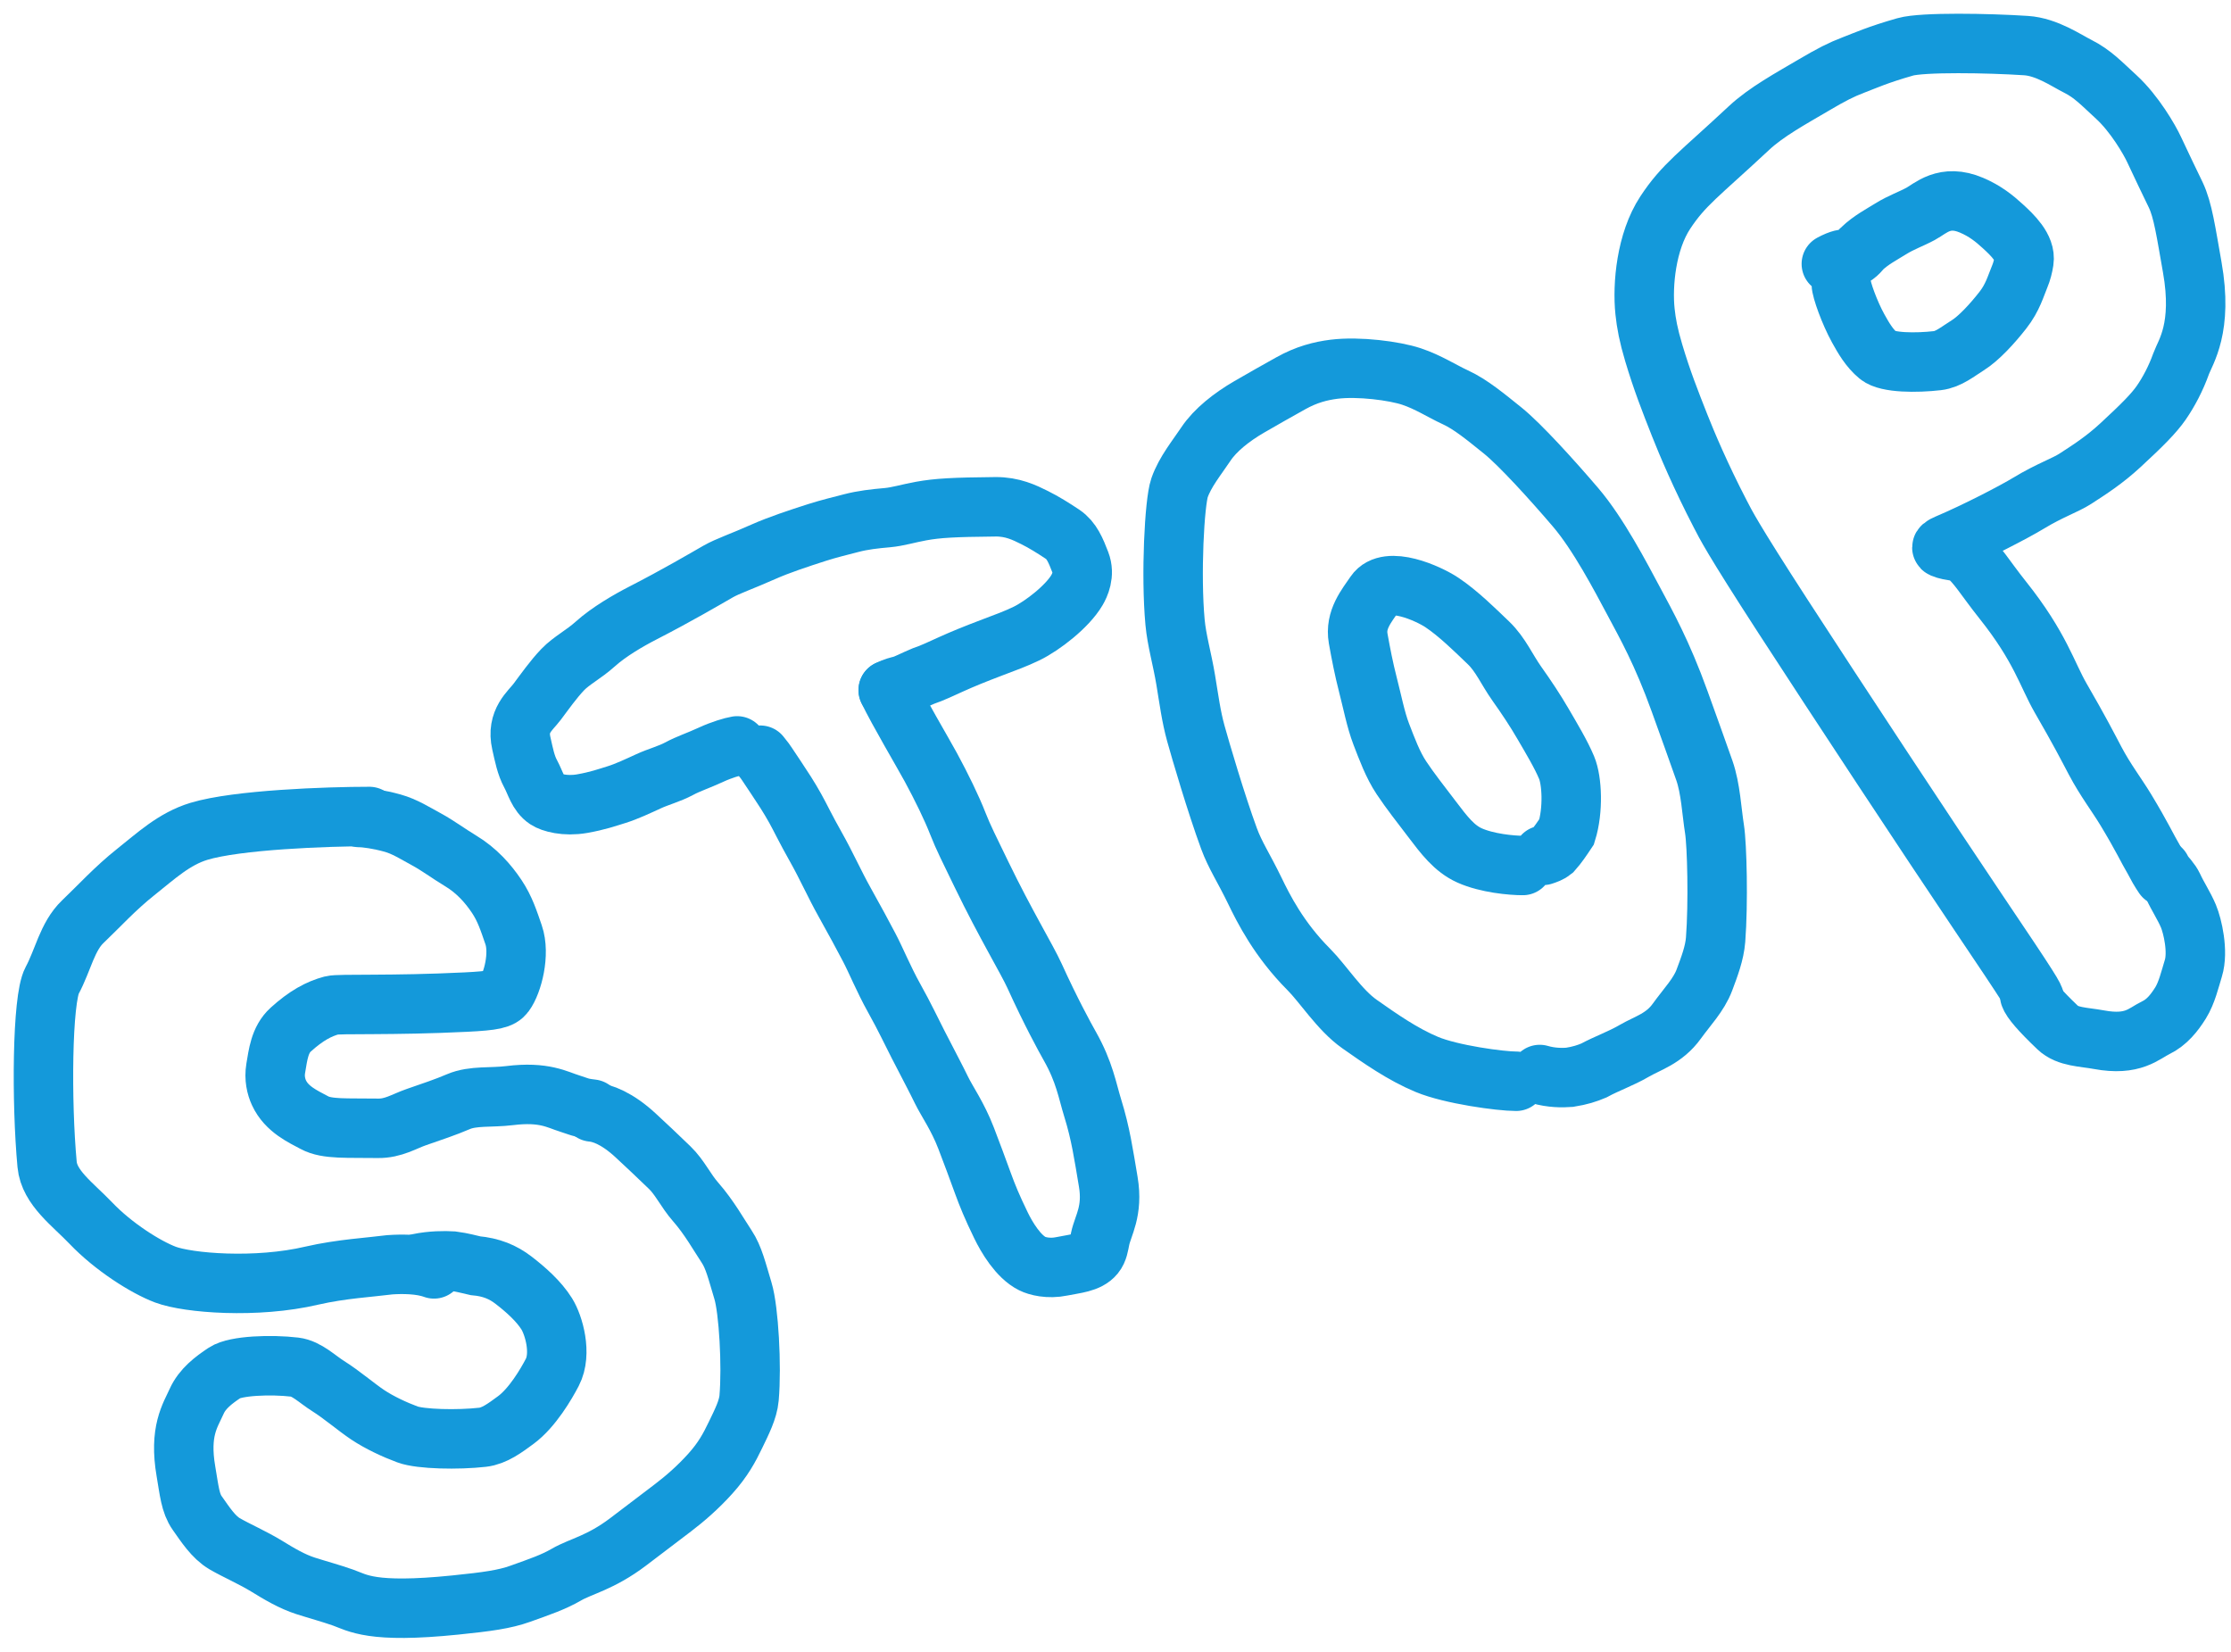
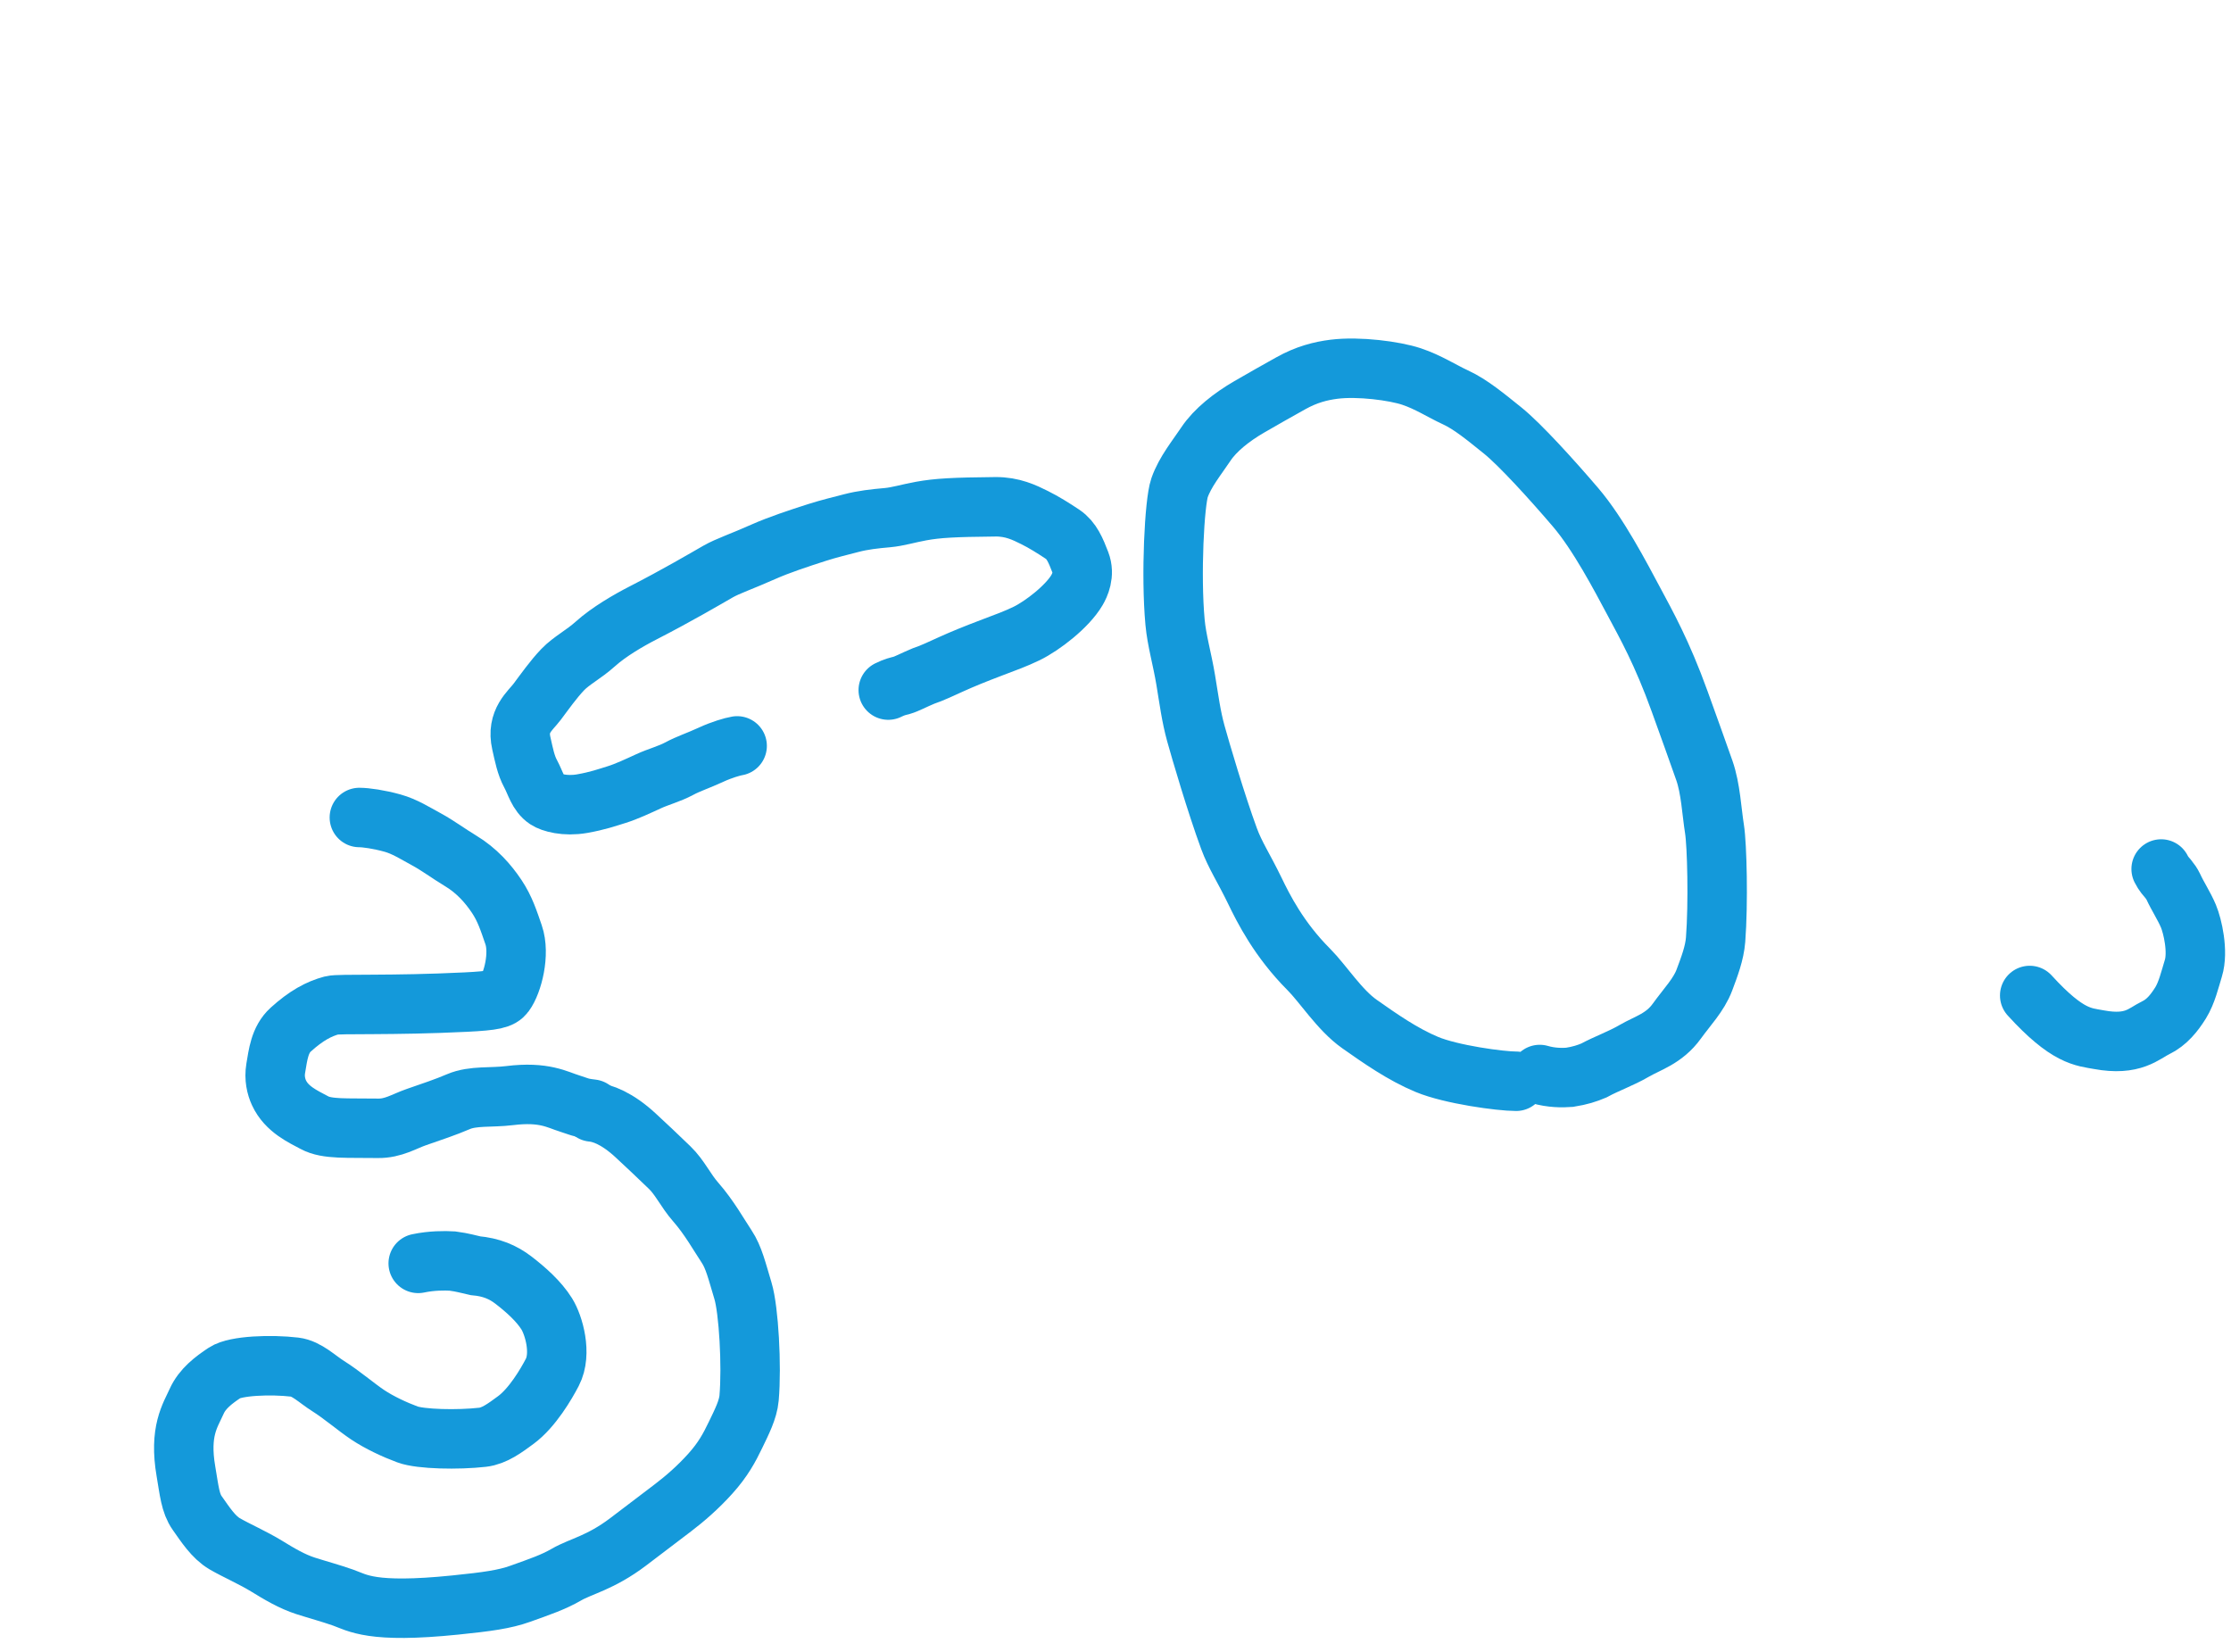
<svg xmlns="http://www.w3.org/2000/svg" width="154" height="114" viewBox="0 0 154 114" fill="none">
-   <path d="M25.498 56.355C22.551 56.355 16.358 56.581 13.728 57.38C12.008 57.903 10.751 59.093 9.377 60.182C7.946 61.317 6.86 62.524 5.716 63.613C4.64 64.637 4.342 66.298 3.599 67.672C2.901 68.964 2.852 76.077 3.251 80.368C3.4 81.981 5.021 83.111 6.279 84.429C7.818 86.042 10.051 87.462 11.425 87.977C12.983 88.56 17.682 88.951 21.544 88.04C23.546 87.579 25.608 87.465 26.917 87.294C27.773 87.235 29.019 87.235 29.959 87.579" stroke="#1499DA" stroke-width="4.104" stroke-linecap="round" />
  <path d="M24.806 56.424C25.255 56.424 26.157 56.551 27.093 56.81C27.932 57.041 28.673 57.519 29.448 57.938C30.199 58.344 30.996 58.936 31.803 59.422C32.905 60.085 33.706 60.999 34.288 61.872C34.866 62.738 35.126 63.581 35.451 64.517C35.908 65.837 35.39 67.84 34.841 68.583C34.569 68.951 34.099 69.069 32.148 69.165C27.073 69.417 23.389 69.262 22.906 69.391C22.008 69.63 21.133 70.1 20.068 71.065C19.296 71.765 19.193 72.806 19.032 73.743C18.919 74.408 19.063 75.003 19.256 75.421C19.785 76.57 20.931 77.068 21.706 77.487C22.58 77.96 23.962 77.842 26.088 77.876C27.151 77.893 27.899 77.393 28.738 77.103C29.849 76.718 30.737 76.425 31.642 76.038C32.658 75.603 33.895 75.779 35.187 75.618C37.561 75.323 38.479 75.907 39.32 76.165C39.514 76.23 39.706 76.294 39.9 76.359C40.095 76.424 40.287 76.487 40.871 76.553" stroke="#1499DA" stroke-width="4.104" stroke-linecap="round" />
  <path d="M40.868 76.747C41.575 76.811 42.607 77.196 43.864 78.355C44.657 79.086 45.316 79.712 46.22 80.582C46.938 81.273 47.318 82.162 48.027 82.969C48.955 84.026 49.64 85.259 50.157 86.034C50.655 86.781 50.867 87.71 51.286 89.096C51.683 90.409 51.901 94.263 51.708 96.486C51.638 97.3 51.193 98.162 50.773 99.034C50.34 99.938 49.904 100.743 49.033 101.711C48.162 102.681 47.26 103.453 46.453 104.068C45.43 104.846 44.55 105.52 43.358 106.42C41.442 107.869 40.102 108.099 39.097 108.681C38.197 109.203 37.261 109.519 35.906 110.004C34.835 110.387 33.649 110.553 31.431 110.779C25.61 111.374 24.68 110.619 23.678 110.265C22.811 109.96 21.904 109.717 21.097 109.458C20.153 109.156 19.26 108.621 18.419 108.104C17.458 107.514 16.291 107.007 15.516 106.556C14.722 106.094 14.162 105.203 13.611 104.428C13.132 103.753 13.062 102.88 12.836 101.561C12.36 98.79 13.124 97.72 13.575 96.719C13.969 95.844 14.735 95.266 15.51 94.749C16.257 94.251 18.718 94.166 20.349 94.359C21.183 94.458 21.896 95.196 22.672 95.681C23.566 96.241 24.606 97.132 25.381 97.649C26.201 98.195 27.25 98.68 28.123 99.004C29.034 99.343 31.62 99.392 33.317 99.2C34.129 99.108 34.864 98.556 35.608 98.008C36.745 97.168 37.706 95.525 38.125 94.718C38.8 93.418 38.224 91.461 37.742 90.686C37.197 89.811 36.293 89.01 35.452 88.362C34.714 87.793 33.904 87.458 32.808 87.36C32.356 87.264 31.967 87.135 31.23 87.038C30.684 87.005 29.789 87.005 28.868 87.199" stroke="#1499DA" stroke-width="4.104" stroke-linecap="round" />
  <path d="M50.883 51.482C50.563 51.535 49.817 51.748 49.067 52.096C48.198 52.498 47.516 52.711 46.873 53.059C46.225 53.409 45.429 53.619 44.787 53.915C44.057 54.25 43.237 54.637 42.54 54.851C41.892 55.05 41.257 55.279 40.19 55.467C38.987 55.678 38.046 55.388 37.726 55.175C37.126 54.775 36.975 54.053 36.628 53.41C36.301 52.806 36.173 52.127 35.985 51.299C35.635 49.755 36.597 49.078 37.08 48.435C37.588 47.759 38.201 46.886 38.844 46.215C39.44 45.593 40.288 45.172 41.09 44.45C42.041 43.596 43.388 42.819 44.378 42.31C46.776 41.078 48.63 39.985 49.569 39.447C50.236 39.066 51.197 38.752 52.696 38.084C53.742 37.618 55.155 37.148 56.415 36.746C57.191 36.498 58.047 36.291 58.77 36.103C59.577 35.894 60.348 35.809 61.257 35.728C61.976 35.664 62.7 35.434 63.584 35.274C64.727 35.068 65.804 35.007 68.711 34.979C69.886 34.967 70.725 35.379 71.422 35.727C72.055 36.042 72.705 36.448 73.348 36.876C73.981 37.299 74.258 37.998 74.579 38.826C74.897 39.645 74.528 40.407 74.341 40.727C73.677 41.864 71.963 43.188 70.867 43.723C70.11 44.092 69.341 44.366 68.566 44.66C67.165 45.191 66.453 45.489 65.677 45.837C65.009 46.136 64.366 46.452 63.724 46.667C63.081 46.934 62.599 47.202 62.226 47.309C62.012 47.362 61.747 47.415 61.314 47.63" stroke="#1499DA" stroke-width="4.104" stroke-linecap="round" />
-   <path d="M61.309 47.631C61.997 49.063 63.713 51.961 64.248 52.948C64.984 54.304 65.693 55.756 66.12 56.851C66.494 57.809 66.924 58.647 67.747 60.348C69.428 63.82 70.883 66.191 71.414 67.36C72.533 69.822 73.504 71.594 73.85 72.207C74.862 73.993 75.056 75.282 75.43 76.486C75.977 78.247 76.179 79.666 76.5 81.565C76.844 83.602 76.128 84.59 75.94 85.502C75.854 85.921 75.807 86.306 75.567 86.599C75.102 87.169 74.205 87.216 73.296 87.403C72.36 87.597 71.581 87.378 71.261 87.218C70.281 86.729 69.497 85.402 69.094 84.572C68.46 83.268 68.158 82.513 67.863 81.71C67.416 80.494 67.141 79.731 66.687 78.556C66.096 77.023 65.379 76.043 64.974 75.21C64.592 74.424 64.252 73.793 63.372 72.085C62.882 71.134 62.487 70.262 61.713 68.874C60.995 67.586 60.455 66.254 60 65.394C59.512 64.472 59.065 63.631 58.316 62.294C57.614 61.041 57.031 59.725 56.337 58.496C55.559 57.116 55.265 56.461 54.891 55.792C54.459 55.017 54.036 54.375 53.607 53.732C53.394 53.412 53.179 53.089 52.965 52.769C52.858 52.608 52.752 52.449 52.482 52.125" stroke="#1499DA" stroke-width="4.104" stroke-linecap="round" />
  <path d="M104.654 74.629C103.576 74.629 100.172 74.168 98.491 73.467C96.822 72.771 95.275 71.687 93.837 70.676C92.468 69.713 91.314 67.884 90.346 66.915C88.269 64.835 87.204 62.69 86.62 61.484C85.853 59.901 85.263 59.041 84.835 57.877C83.953 55.48 82.857 51.752 82.546 50.623C82.216 49.425 82.08 48.335 81.848 46.94C81.601 45.452 81.228 44.225 81.11 42.944C80.81 39.672 81.07 34.684 81.419 33.672C81.799 32.572 82.62 31.579 83.241 30.647C83.887 29.678 85.021 28.786 86.226 28.086C87.223 27.506 88.126 26.999 89.096 26.457C90.189 25.846 91.151 25.603 92.083 25.485C93.781 25.271 96.271 25.598 97.435 25.988C98.6 26.378 99.529 26.994 100.461 27.423C101.52 27.909 102.555 28.777 103.718 29.709C104.922 30.673 107.195 33.185 108.762 35.021C110.335 36.866 111.854 39.776 112.837 41.617C113.612 43.07 114.736 45.063 115.936 48.396C116.594 50.22 117.142 51.738 117.646 53.174C118.086 54.428 118.152 56.001 118.345 57.209C118.524 58.327 118.617 62.336 118.424 64.851C118.352 65.787 117.998 66.711 117.649 67.643C117.264 68.672 116.448 69.504 115.75 70.474C114.868 71.701 113.735 71.989 112.803 72.532C111.87 73.075 110.942 73.386 110.01 73.89C109.546 74.084 109.078 74.24 108.345 74.356C107.842 74.396 107.074 74.396 106.283 74.163" stroke="#1499DA" stroke-width="4.104" stroke-linecap="round" />
-   <path d="M105.115 59.736C104.345 59.736 102.639 59.582 101.435 59.04C100.383 58.566 99.688 57.646 98.835 56.52C98.053 55.489 97.361 54.62 96.74 53.688C96.141 52.79 95.732 51.674 95.342 50.663C94.963 49.678 94.722 48.416 94.411 47.212C94.156 46.224 93.945 45.158 93.751 44.07C93.52 42.764 94.331 41.821 94.912 40.965C95.776 39.692 98.594 40.959 99.527 41.581C100.675 42.346 101.853 43.519 102.746 44.372C103.573 45.161 104.026 46.233 104.686 47.165C105.402 48.176 105.967 49.026 106.509 49.958C107.105 50.982 107.75 52.051 108.14 52.983C108.519 53.889 108.606 55.919 108.143 57.405C107.834 57.869 107.522 58.337 107.174 58.724C106.98 58.882 106.749 58.958 106.512 59.037" stroke="#1499DA" stroke-width="4.104" stroke-linecap="round" />
-   <path d="M140.454 69.051C140.454 68.825 140.228 68.426 136.609 63.055C133.192 57.983 126.664 48.081 123.091 42.565C119.518 37.049 119.122 36.202 118.749 35.483C117.388 32.862 116.435 30.601 115.949 29.371C115.266 27.64 114.723 26.263 114.152 24.352C113.79 23.141 113.638 22.323 113.551 21.495C113.359 19.655 113.634 16.674 114.943 14.682C116.219 12.74 117.284 12.052 120.727 8.838C121.927 7.717 123.61 6.807 125.214 5.861C126.419 5.15 127.099 4.805 127.927 4.49C128.727 4.185 129.608 3.778 131.517 3.235C132.709 2.896 137.277 2.977 139.852 3.147C141.286 3.242 142.618 4.171 143.418 4.573C144.452 5.091 145.072 5.77 146.07 6.682C147.335 7.837 148.383 9.649 148.698 10.335C149.161 11.342 149.811 12.672 150.181 13.444C150.688 14.5 150.896 16.037 151.322 18.427C152.075 22.647 150.841 24.312 150.554 25.112C150.195 26.116 149.701 27.051 149.186 27.795C148.672 28.536 147.876 29.334 146.366 30.73C145.252 31.76 144.223 32.416 143.254 33.044C142.567 33.49 141.488 33.843 140.031 34.726C139.033 35.332 136.425 36.688 134.382 37.553C134.12 37.663 133.953 37.78 134.091 37.838C134.639 38.068 135.317 38.01 135.659 38.265C136.45 38.859 137.027 39.889 138.251 41.425C140.831 44.664 141.307 46.562 142.247 48.188C143.559 50.458 144.045 51.416 144.617 52.499C145.336 53.86 146.1 54.836 146.756 55.922C147.864 57.756 148.212 58.547 148.669 59.319C148.784 59.52 148.897 59.745 149.011 59.947C149.126 60.148 149.239 60.317 149.355 60.492" stroke="#1499DA" stroke-width="4.104" stroke-linecap="round" />
-   <path d="M140.105 68.709C140.218 69.05 140.787 69.733 142.041 70.93C142.727 71.585 143.81 71.561 144.892 71.761C147.255 72.198 147.976 71.335 148.804 70.936C149.568 70.568 150.088 69.911 150.517 69.225C150.945 68.542 151.174 67.573 151.402 66.829C151.757 65.676 151.348 63.92 151.062 63.234C150.775 62.549 150.321 61.865 150.006 61.18C149.921 61.008 149.808 60.838 149.665 60.666C149.522 60.494 149.352 60.325 149.178 59.979" stroke="#1499DA" stroke-width="4.104" stroke-linecap="round" />
-   <path d="M127.097 19.583C127.097 19.98 127.662 21.569 128.265 22.662C128.63 23.322 129.035 24.03 129.662 24.546C130.275 25.05 132.273 25.061 133.741 24.891C134.505 24.802 135.139 24.263 135.824 23.836C136.597 23.354 137.532 22.329 138.25 21.412C138.936 20.536 139.134 19.758 139.421 19.072C139.56 18.74 139.649 18.387 139.707 18.017C139.847 17.114 138.911 16.221 138.254 15.62C137.657 15.073 137.028 14.564 136.089 14.164C134.223 13.368 133.263 14.39 132.577 14.76C131.933 15.109 131.208 15.359 130.523 15.787C129.884 16.187 129.154 16.557 128.497 17.184C128.24 17.526 127.954 17.757 127.556 17.842C127.328 17.872 127.045 17.872 126.412 18.214" stroke="#1499DA" stroke-width="4.104" stroke-linecap="round" />
+   <path d="M140.105 68.709C142.727 71.585 143.81 71.561 144.892 71.761C147.255 72.198 147.976 71.335 148.804 70.936C149.568 70.568 150.088 69.911 150.517 69.225C150.945 68.542 151.174 67.573 151.402 66.829C151.757 65.676 151.348 63.92 151.062 63.234C150.775 62.549 150.321 61.865 150.006 61.18C149.921 61.008 149.808 60.838 149.665 60.666C149.522 60.494 149.352 60.325 149.178 59.979" stroke="#1499DA" stroke-width="4.104" stroke-linecap="round" />
</svg>